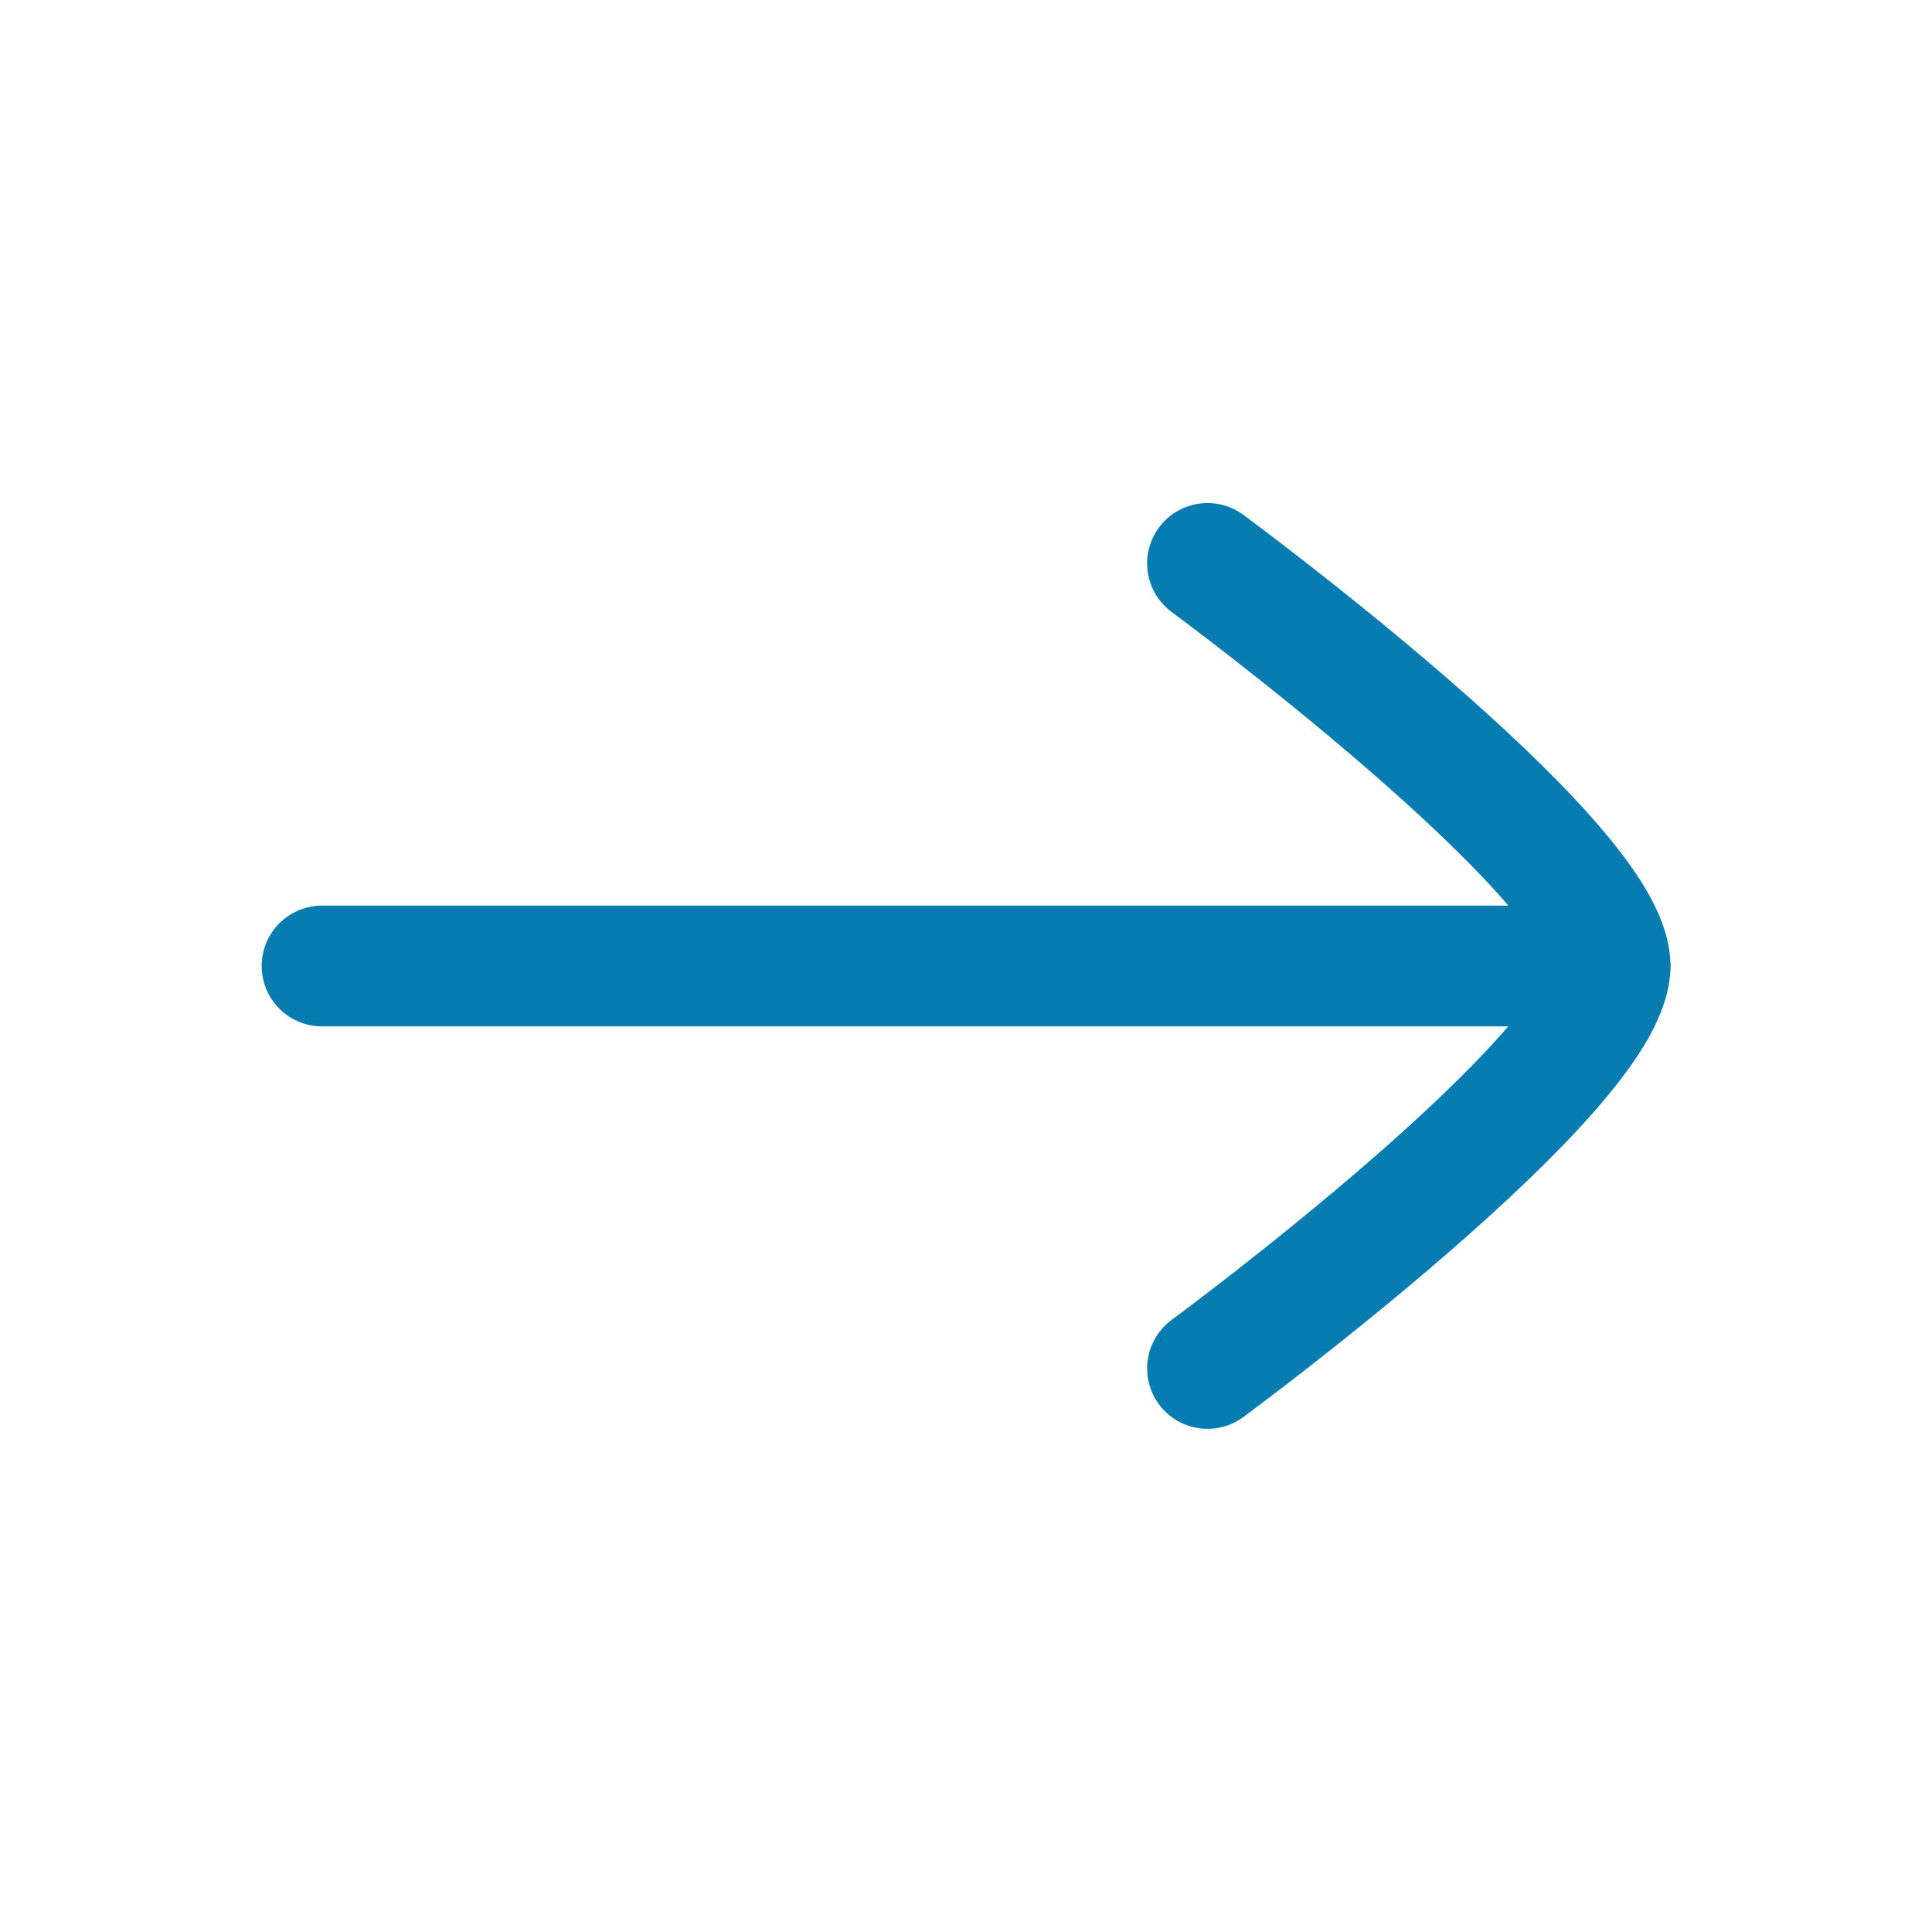
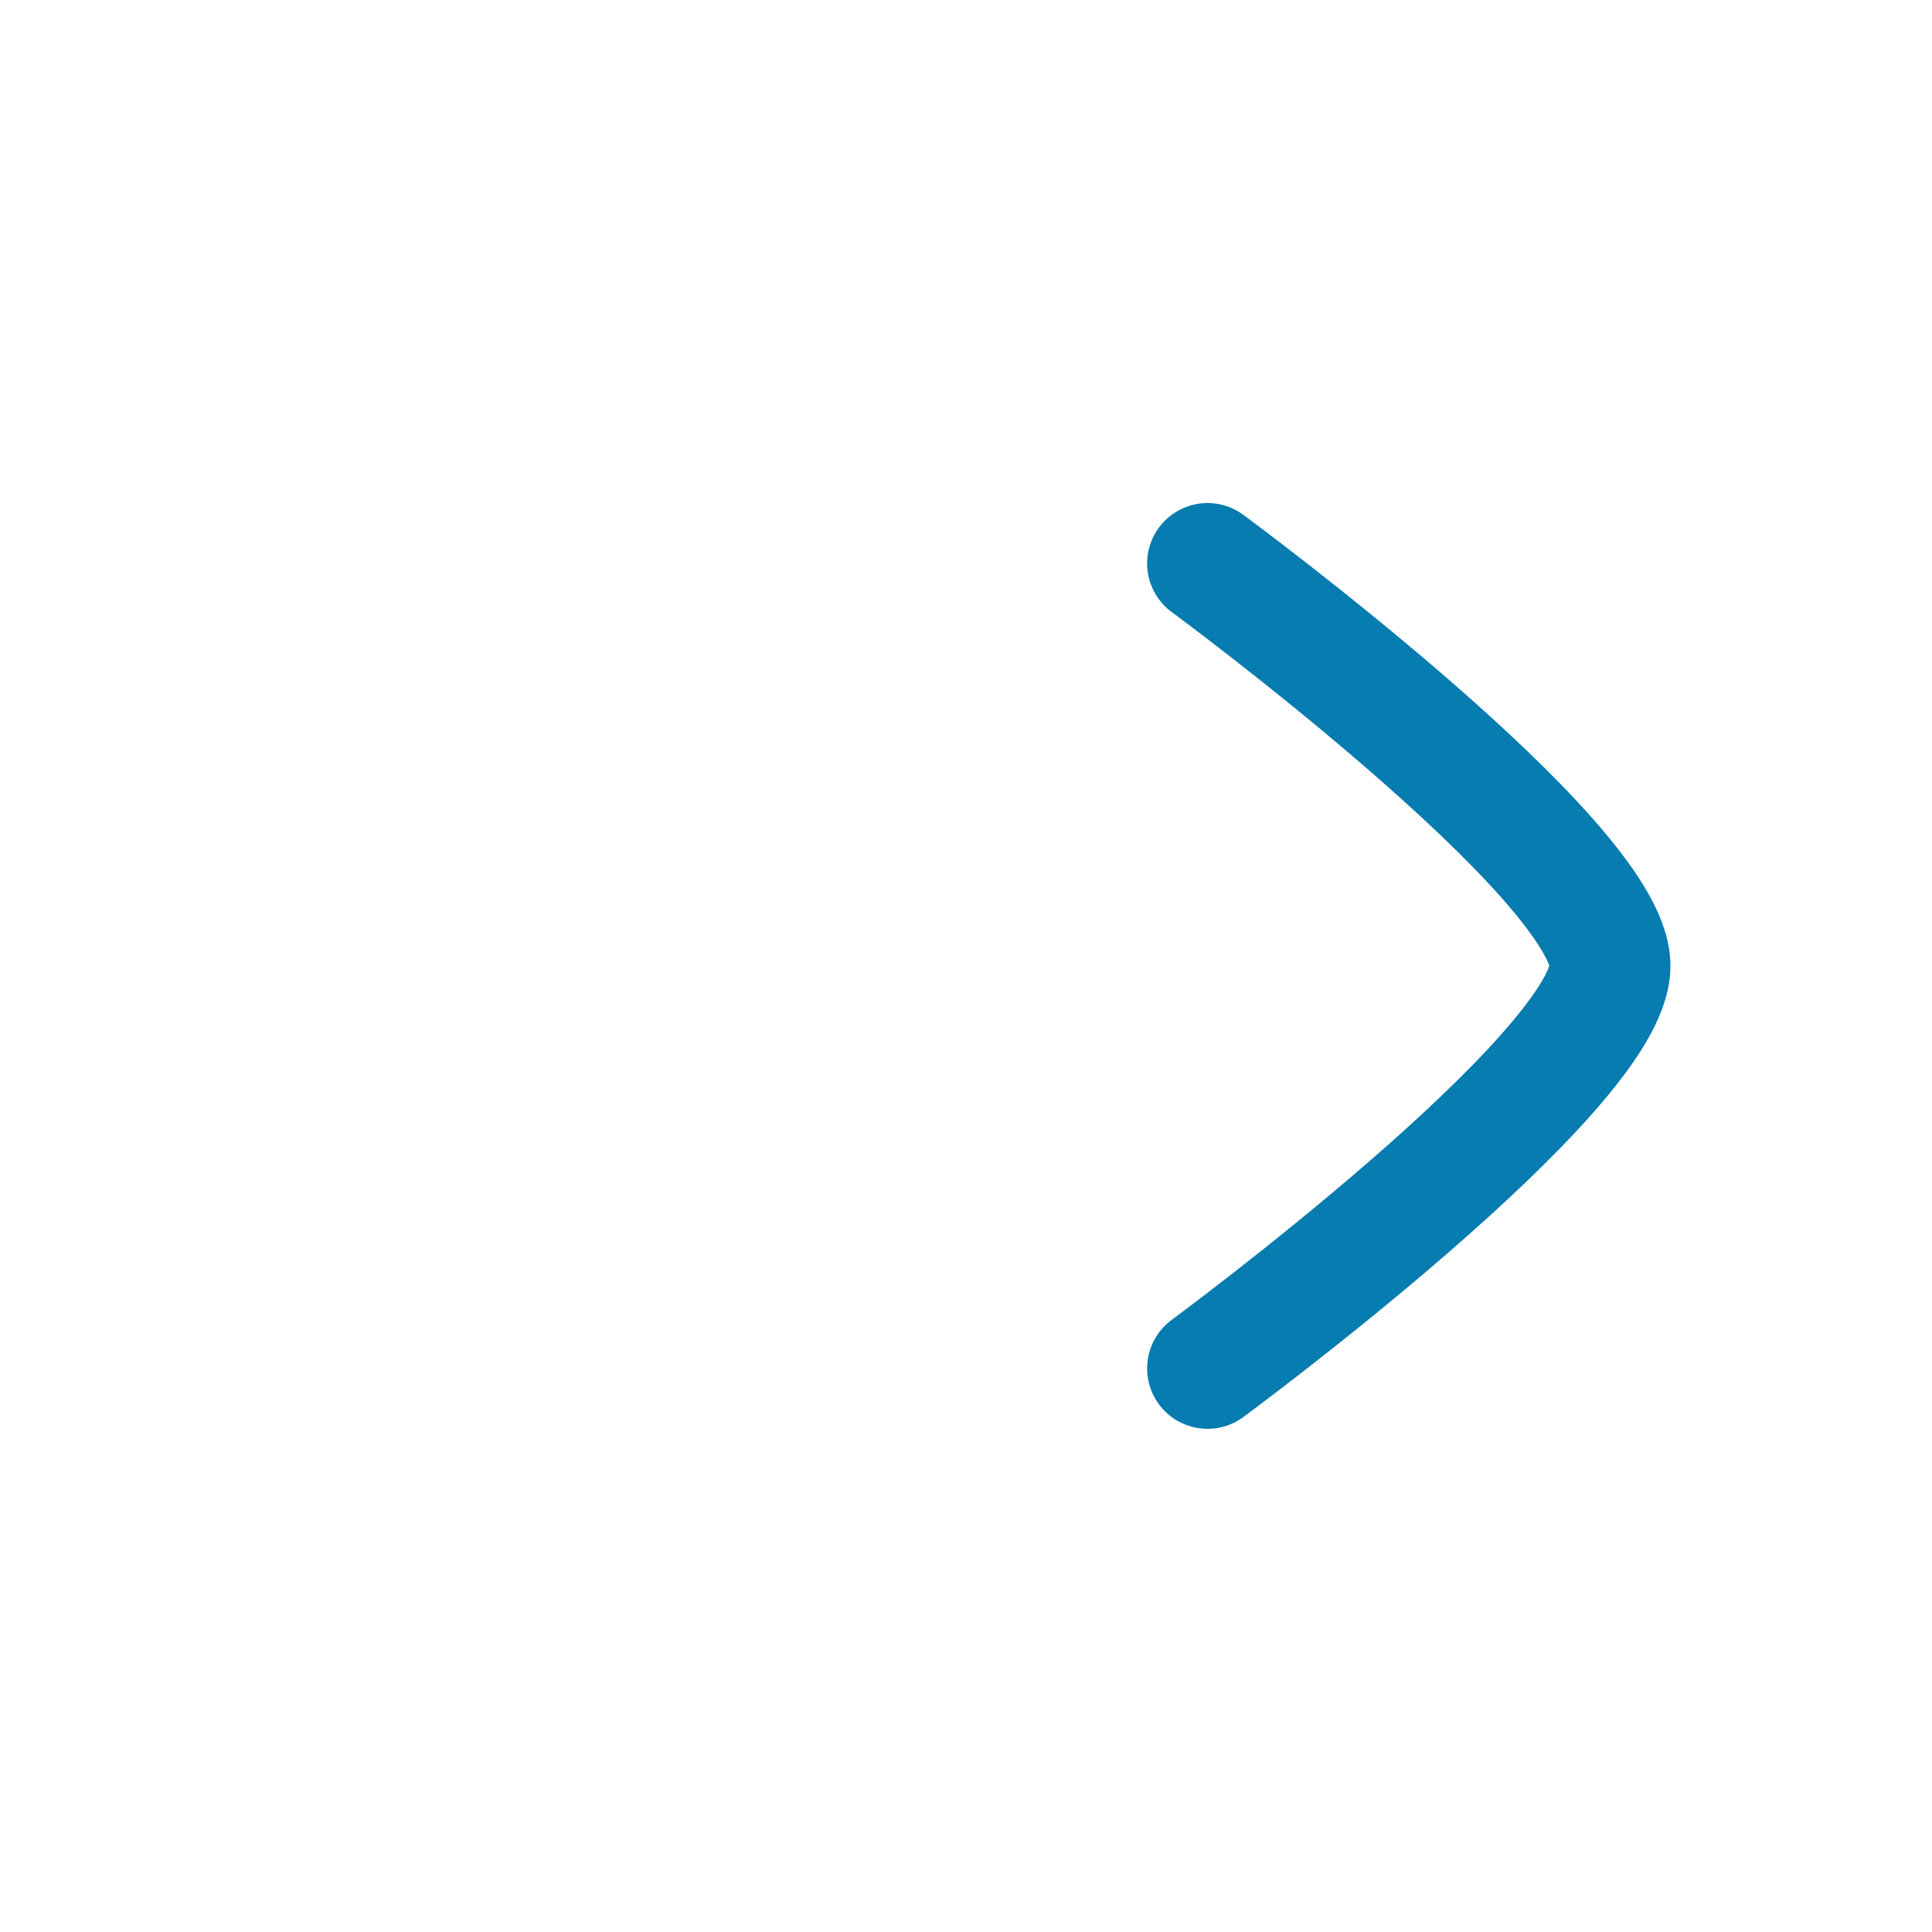
<svg xmlns="http://www.w3.org/2000/svg" width="16" height="16" viewBox="0 0 16 16" fill="none">
-   <path d="M13.333 8H2.667" stroke="#067CB0" stroke-linecap="round" stroke-linejoin="round" />
  <path d="M10 11.333C10 11.333 13.334 8.878 13.334 7.999C13.334 7.121 10 4.666 10 4.666" stroke="#067CB0" stroke-linecap="round" stroke-linejoin="round" />
</svg>